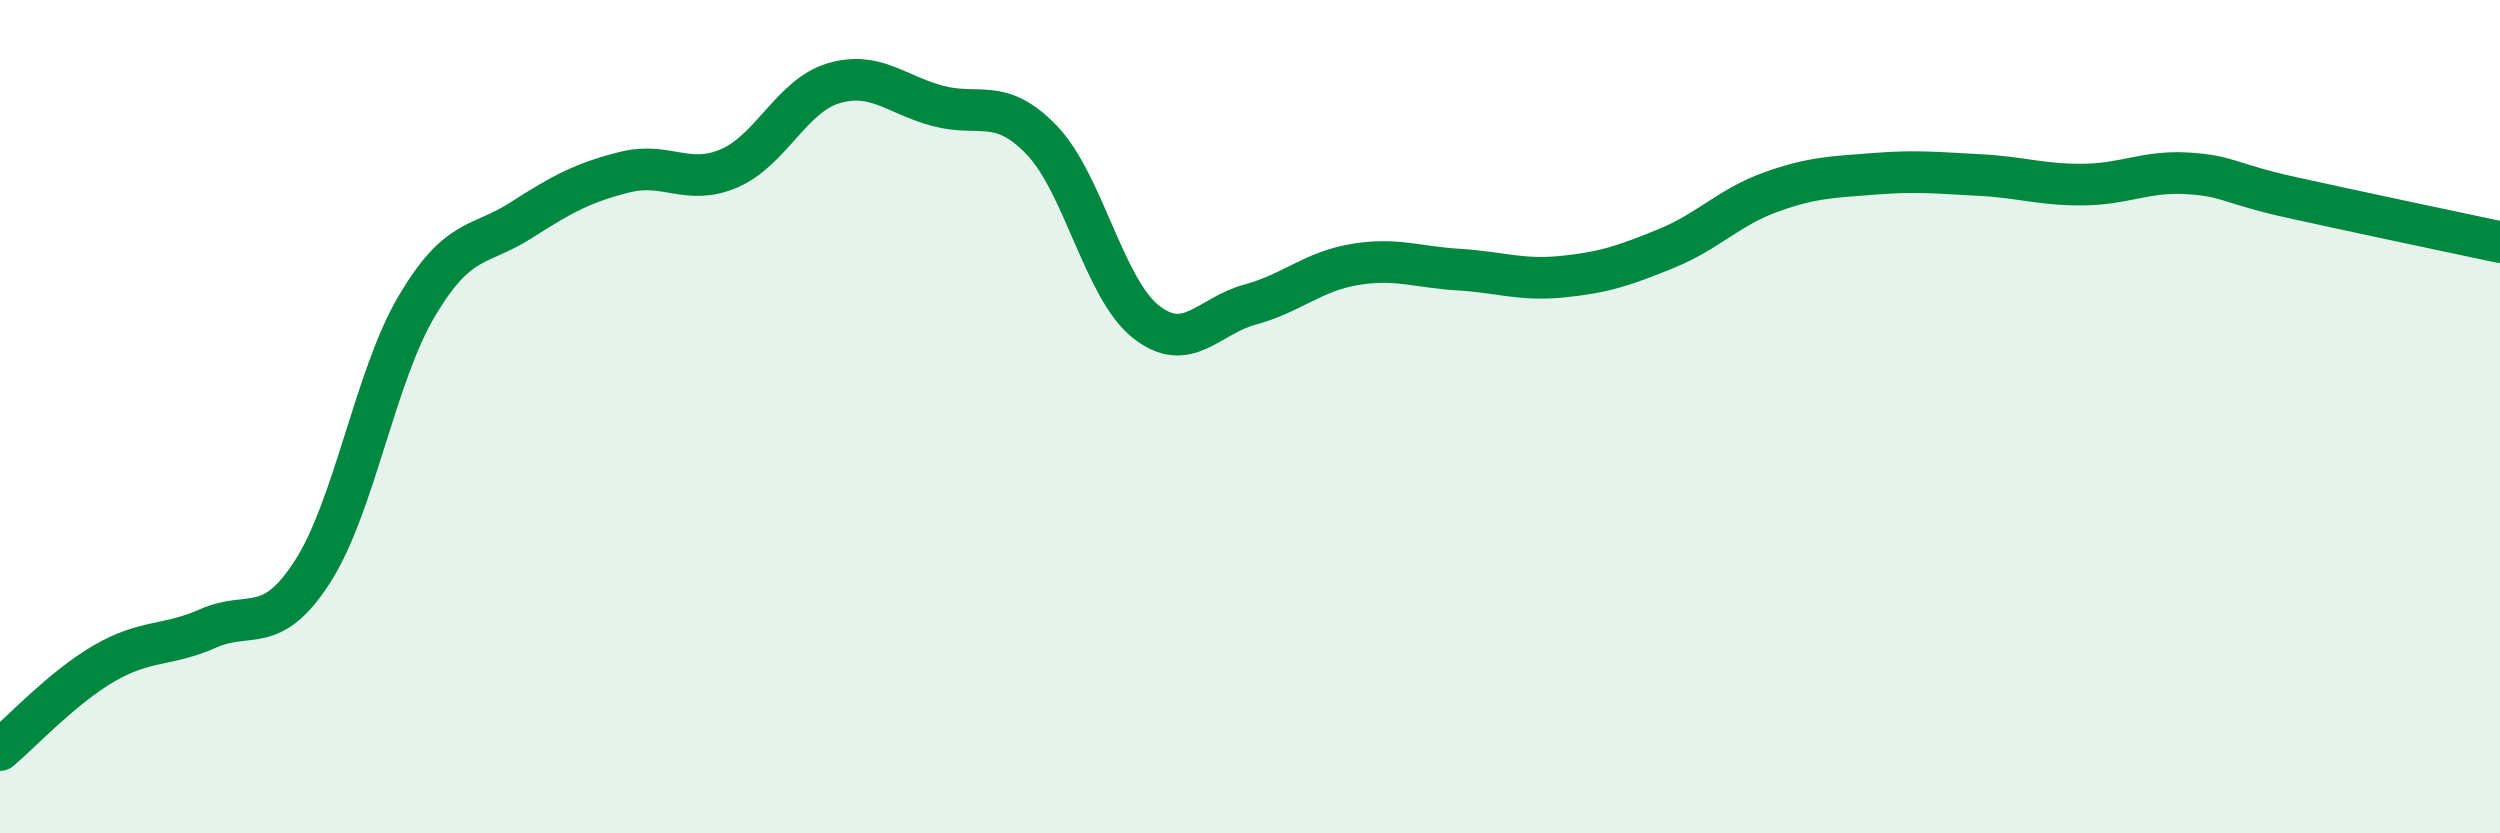
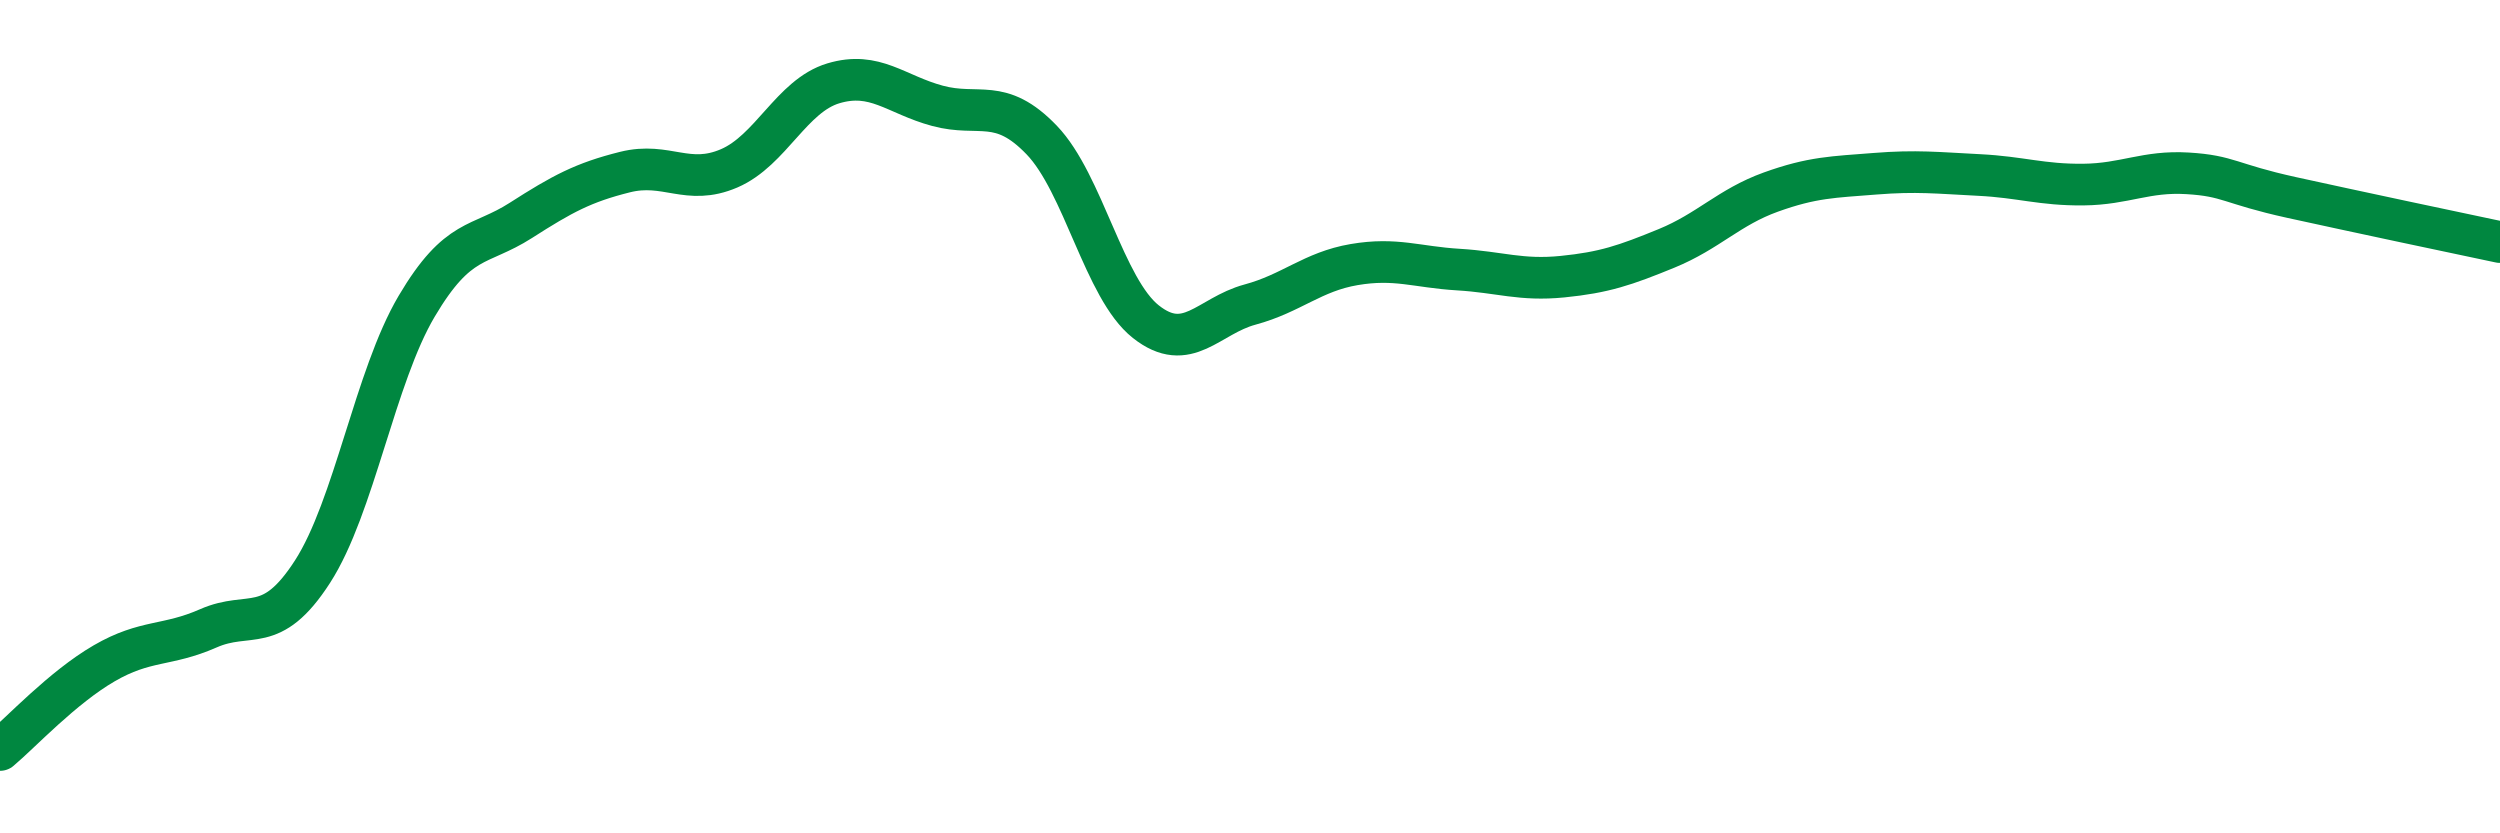
<svg xmlns="http://www.w3.org/2000/svg" width="60" height="20" viewBox="0 0 60 20">
-   <path d="M 0,18 C 0.5,17.58 1.5,16.5 2.5,15.92 C 3.5,15.34 4,15.52 5,15.08 C 6,14.64 6.5,15.27 7.5,13.72 C 8.5,12.17 9,9.04 10,7.35 C 11,5.66 11.5,5.93 12.5,5.29 C 13.5,4.65 14,4.38 15,4.13 C 16,3.88 16.5,4.47 17.5,4.04 C 18.5,3.61 19,2.3 20,2 C 21,1.7 21.5,2.27 22.5,2.54 C 23.5,2.81 24,2.32 25,3.36 C 26,4.4 26.5,6.93 27.5,7.72 C 28.5,8.51 29,7.58 30,7.31 C 31,7.04 31.5,6.52 32.5,6.35 C 33.5,6.18 34,6.41 35,6.47 C 36,6.53 36.5,6.74 37.5,6.64 C 38.5,6.54 39,6.37 40,5.96 C 41,5.55 41.5,4.97 42.5,4.61 C 43.5,4.25 44,4.25 45,4.17 C 46,4.09 46.5,4.15 47.5,4.2 C 48.5,4.25 49,4.44 50,4.43 C 51,4.42 51.5,4.1 52.5,4.16 C 53.5,4.22 53.5,4.41 55,4.74 C 56.5,5.07 59,5.6 60,5.81L60 20L0 20Z" fill="#008740" opacity="0.1" stroke-linecap="round" stroke-linejoin="round" />
  <path d="M 0,18 C 0.5,17.58 1.5,16.5 2.5,15.92 C 3.5,15.34 4,15.52 5,15.08 C 6,14.64 6.5,15.27 7.5,13.72 C 8.5,12.17 9,9.04 10,7.35 C 11,5.66 11.5,5.93 12.5,5.29 C 13.5,4.65 14,4.38 15,4.13 C 16,3.88 16.5,4.47 17.5,4.04 C 18.5,3.61 19,2.3 20,2 C 21,1.7 21.5,2.27 22.5,2.54 C 23.5,2.81 24,2.32 25,3.36 C 26,4.4 26.5,6.93 27.5,7.72 C 28.5,8.51 29,7.58 30,7.31 C 31,7.04 31.5,6.52 32.5,6.35 C 33.5,6.18 34,6.41 35,6.47 C 36,6.53 36.5,6.74 37.5,6.64 C 38.5,6.54 39,6.37 40,5.96 C 41,5.55 41.5,4.97 42.5,4.61 C 43.5,4.25 44,4.25 45,4.17 C 46,4.09 46.5,4.15 47.5,4.2 C 48.5,4.25 49,4.44 50,4.43 C 51,4.42 51.5,4.1 52.5,4.16 C 53.5,4.22 53.5,4.41 55,4.74 C 56.5,5.07 59,5.6 60,5.81" stroke="#008740" stroke-width="1" fill="none" stroke-linecap="round" stroke-linejoin="round" />
</svg>